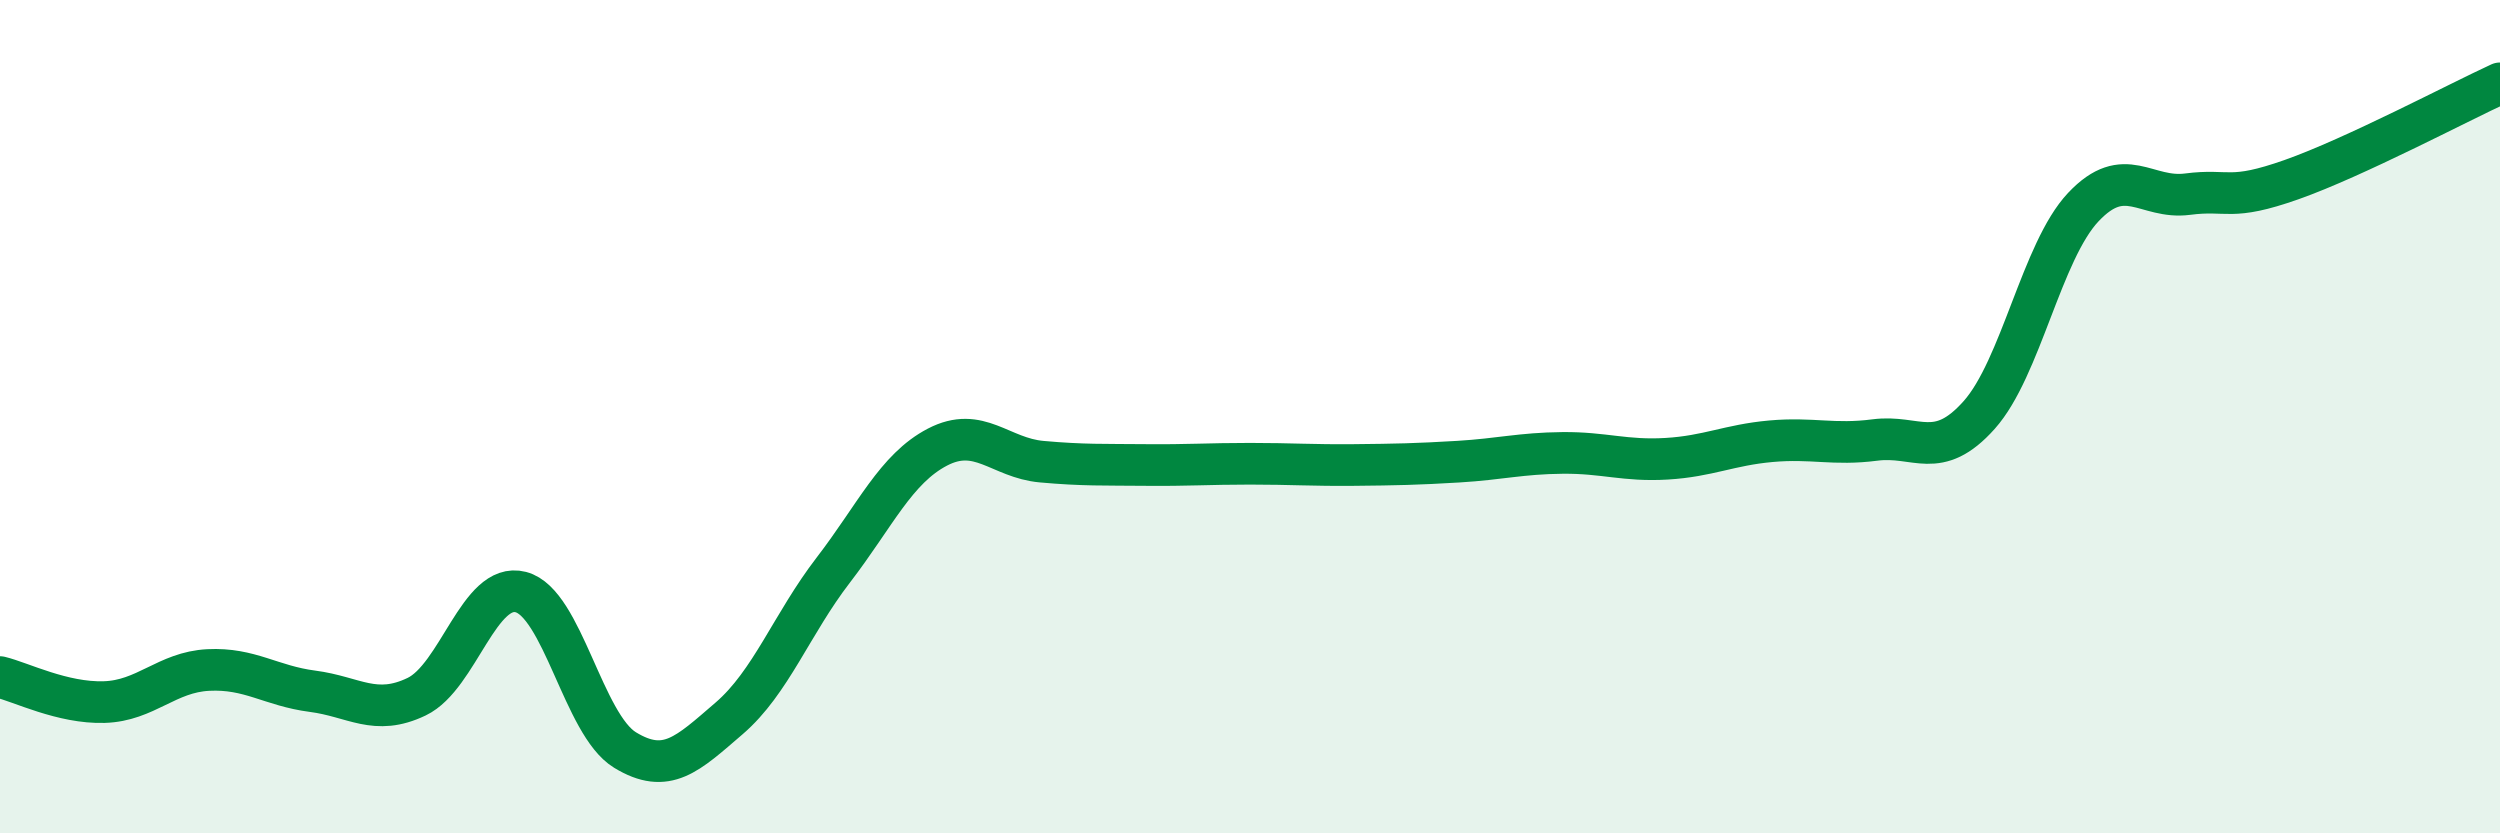
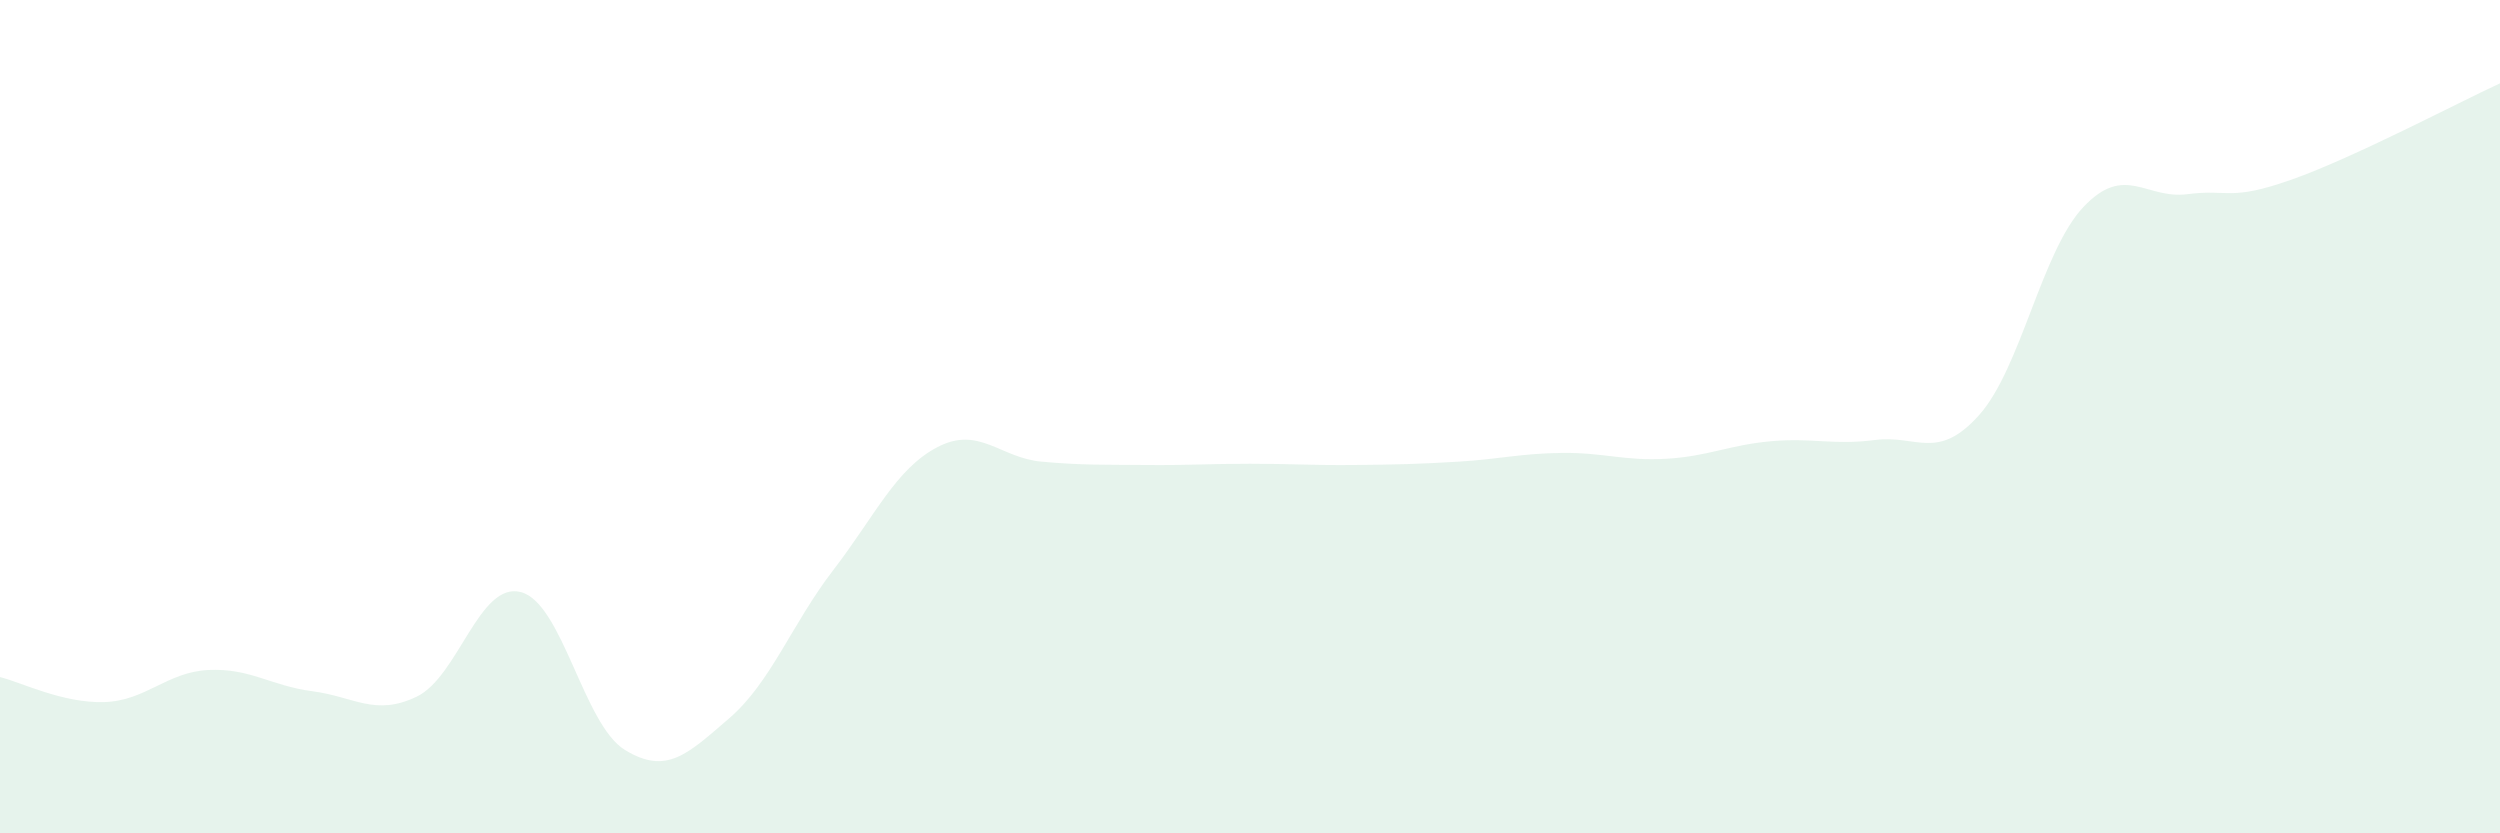
<svg xmlns="http://www.w3.org/2000/svg" width="60" height="20" viewBox="0 0 60 20">
  <path d="M 0,16.25 C 0.5,16.37 1.5,16.88 2.5,16.85 C 3.5,16.82 4,16.13 5,16.08 C 6,16.03 6.5,16.46 7.5,16.59 C 8.5,16.72 9,17.2 10,16.72 C 11,16.24 11.5,13.95 12.5,14.21 C 13.5,14.47 14,17.39 15,18 C 16,18.61 16.5,18.1 17.5,17.24 C 18.5,16.38 19,14.98 20,13.68 C 21,12.38 21.5,11.25 22.5,10.73 C 23.5,10.21 24,10.99 25,11.08 C 26,11.17 26.5,11.15 27.5,11.16 C 28.5,11.17 29,11.13 30,11.13 C 31,11.13 31.5,11.17 32.5,11.16 C 33.5,11.15 34,11.14 35,11.08 C 36,11.02 36.5,10.88 37.5,10.87 C 38.5,10.86 39,11.07 40,11.01 C 41,10.95 41.5,10.68 42.5,10.59 C 43.5,10.5 44,10.69 45,10.56 C 46,10.43 46.5,11.08 47.5,9.96 C 48.5,8.84 49,6.03 50,4.97 C 51,3.91 51.5,4.79 52.5,4.66 C 53.5,4.53 53.5,4.84 55,4.31 C 56.5,3.78 59,2.46 60,2L60 20L0 20Z" fill="#008740" opacity="0.1" stroke-linecap="round" stroke-linejoin="round" />
-   <path d="M 0,16.25 C 0.5,16.37 1.5,16.88 2.5,16.85 C 3.5,16.82 4,16.13 5,16.08 C 6,16.03 6.5,16.46 7.5,16.59 C 8.5,16.72 9,17.2 10,16.72 C 11,16.24 11.5,13.95 12.5,14.21 C 13.5,14.47 14,17.39 15,18 C 16,18.61 16.5,18.1 17.5,17.24 C 18.5,16.38 19,14.98 20,13.68 C 21,12.38 21.5,11.25 22.5,10.73 C 23.5,10.21 24,10.99 25,11.08 C 26,11.17 26.5,11.15 27.5,11.16 C 28.5,11.17 29,11.13 30,11.13 C 31,11.13 31.5,11.17 32.5,11.16 C 33.5,11.15 34,11.14 35,11.08 C 36,11.02 36.5,10.88 37.5,10.87 C 38.5,10.86 39,11.07 40,11.01 C 41,10.95 41.5,10.68 42.5,10.59 C 43.5,10.5 44,10.69 45,10.56 C 46,10.43 46.5,11.08 47.5,9.96 C 48.5,8.84 49,6.03 50,4.97 C 51,3.91 51.5,4.79 52.5,4.66 C 53.5,4.53 53.5,4.84 55,4.31 C 56.5,3.78 59,2.46 60,2" stroke="#008740" stroke-width="1" fill="none" stroke-linecap="round" stroke-linejoin="round" />
</svg>